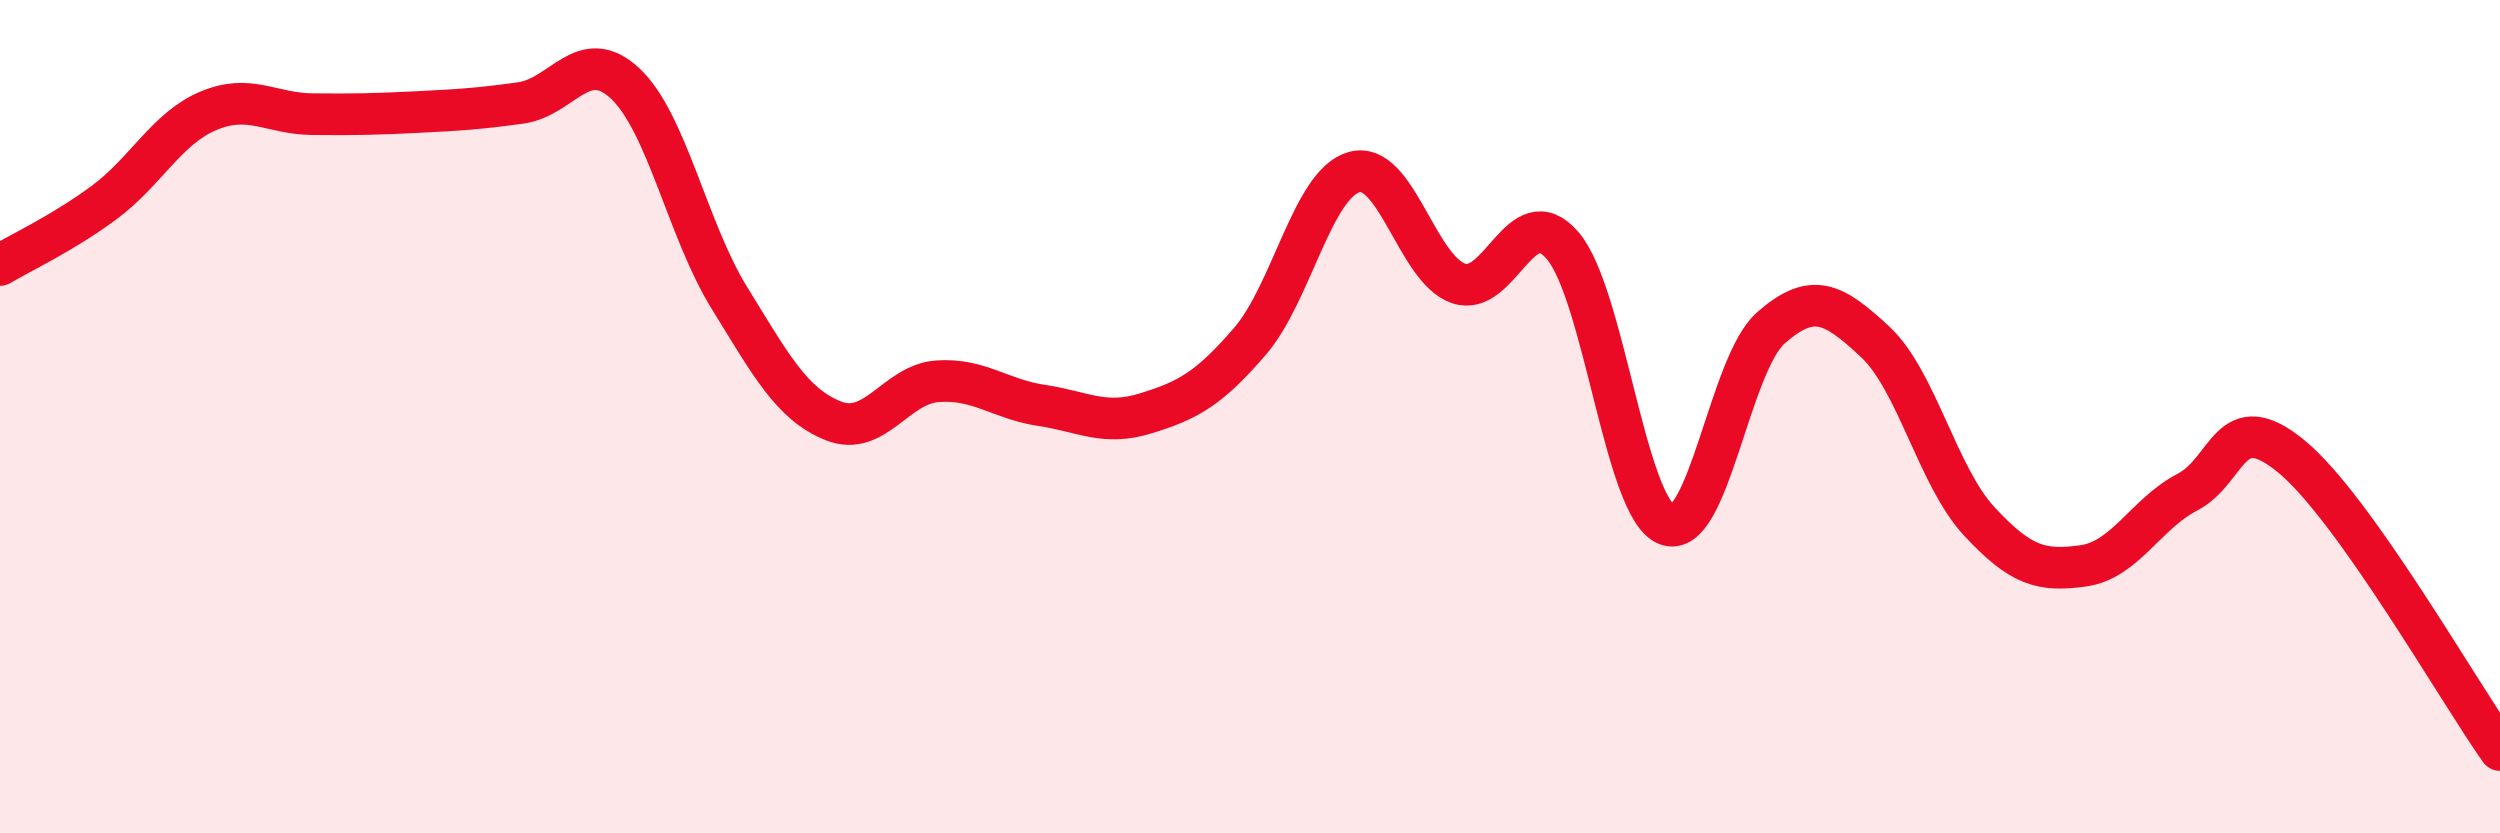
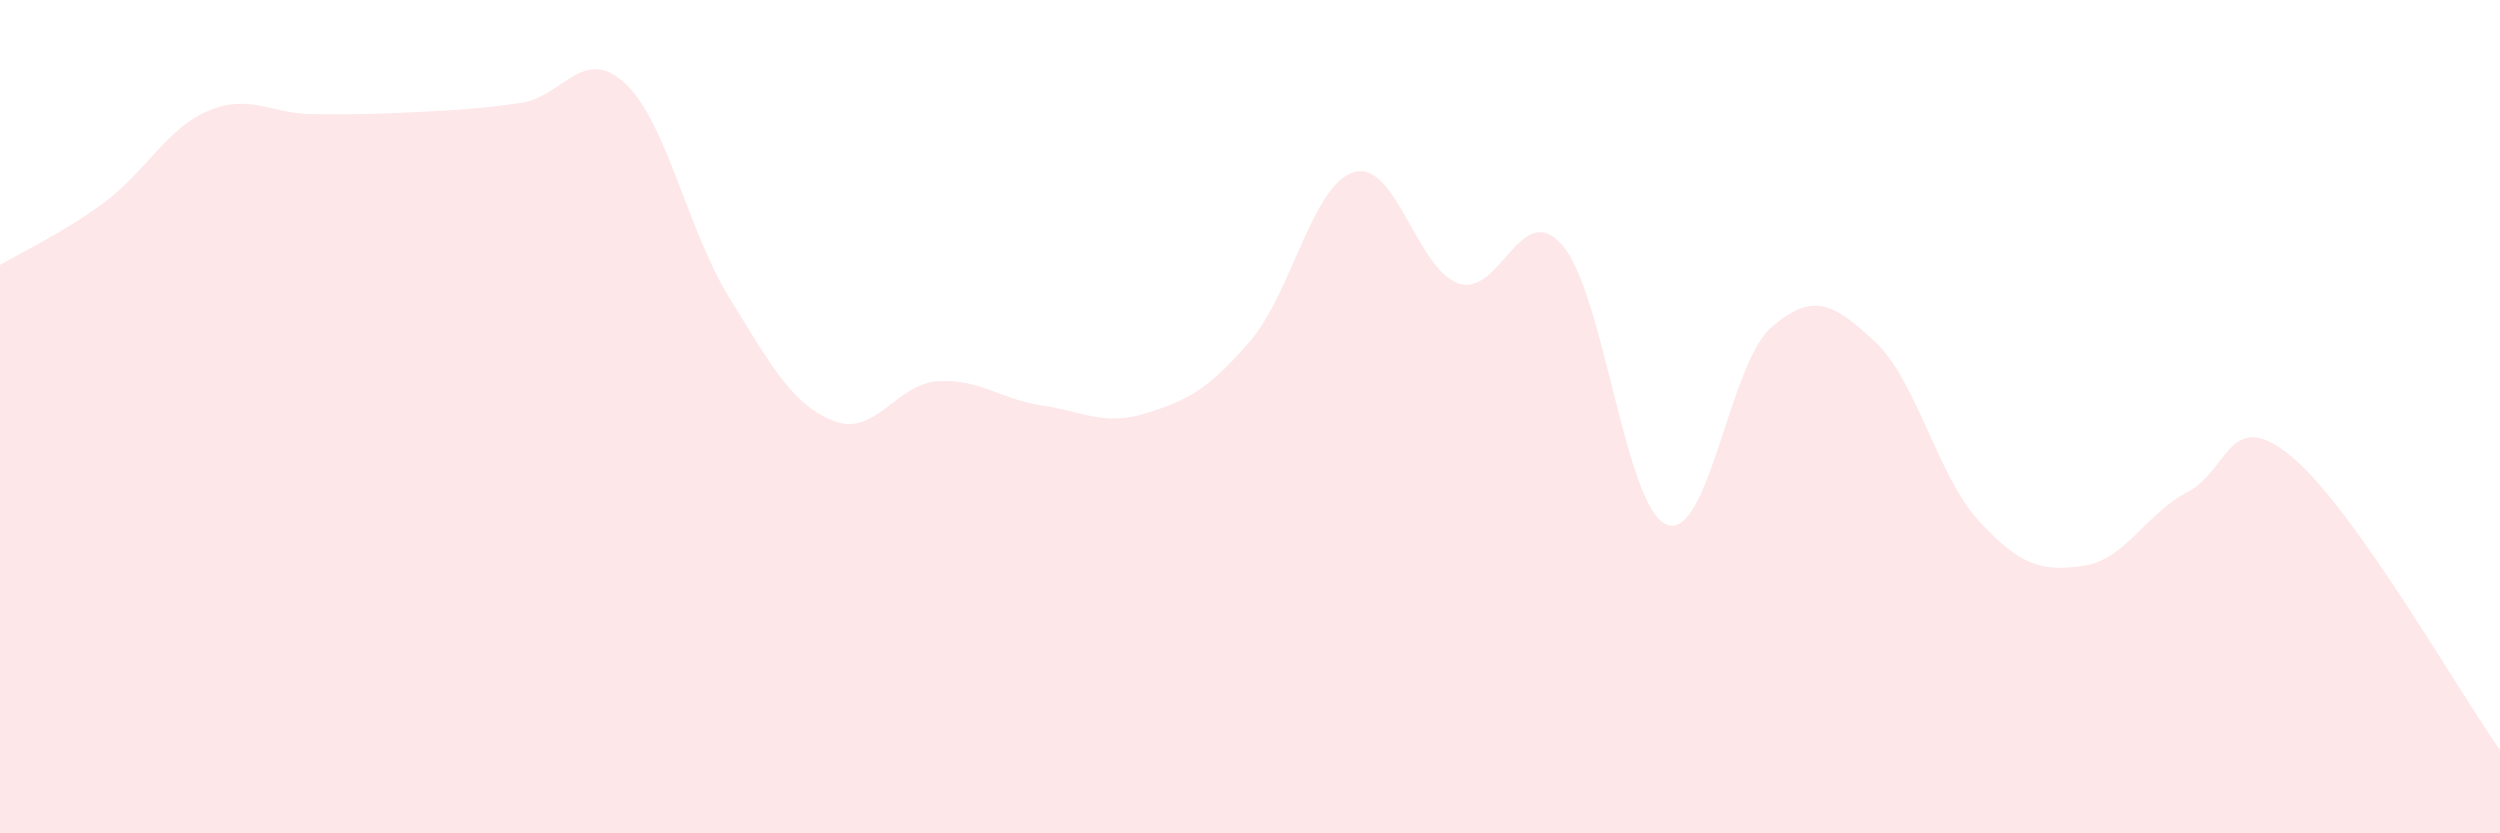
<svg xmlns="http://www.w3.org/2000/svg" width="60" height="20" viewBox="0 0 60 20">
  <path d="M 0,6.36 C 0.5,6.06 1.5,5.6 2.5,4.86 C 3.5,4.12 4,3.08 5,2.66 C 6,2.24 6.5,2.73 7.5,2.74 C 8.5,2.75 9,2.74 10,2.69 C 11,2.64 11.5,2.61 12.5,2.47 C 13.5,2.33 14,1.07 15,2 C 16,2.93 16.5,5.52 17.5,7.14 C 18.5,8.76 19,9.7 20,10.1 C 21,10.5 21.5,9.22 22.5,9.15 C 23.5,9.08 24,9.58 25,9.73 C 26,9.88 26.5,10.23 27.5,9.92 C 28.5,9.61 29,9.35 30,8.19 C 31,7.03 31.5,4.41 32.5,4.13 C 33.5,3.85 34,6.45 35,6.8 C 36,7.15 36.5,4.73 37.5,5.89 C 38.5,7.05 39,12.19 40,12.59 C 41,12.99 41.5,8.75 42.5,7.87 C 43.5,6.99 44,7.27 45,8.2 C 46,9.13 46.5,11.43 47.5,12.51 C 48.5,13.59 49,13.72 50,13.58 C 51,13.44 51.5,12.33 52.5,11.81 C 53.5,11.29 53.5,9.72 55,10.96 C 56.5,12.2 59,16.59 60,18L60 20L0 20Z" fill="#EB0A25" opacity="0.1" stroke-linecap="round" stroke-linejoin="round" />
-   <path d="M 0,6.36 C 0.5,6.06 1.5,5.6 2.5,4.86 C 3.5,4.12 4,3.08 5,2.66 C 6,2.24 6.5,2.73 7.5,2.74 C 8.5,2.75 9,2.74 10,2.69 C 11,2.64 11.5,2.61 12.5,2.47 C 13.5,2.33 14,1.07 15,2 C 16,2.93 16.5,5.52 17.5,7.14 C 18.5,8.76 19,9.7 20,10.1 C 21,10.5 21.5,9.22 22.5,9.15 C 23.5,9.08 24,9.58 25,9.73 C 26,9.88 26.5,10.23 27.5,9.92 C 28.5,9.61 29,9.35 30,8.19 C 31,7.03 31.5,4.41 32.5,4.13 C 33.5,3.85 34,6.45 35,6.8 C 36,7.15 36.5,4.73 37.5,5.89 C 38.5,7.05 39,12.19 40,12.59 C 41,12.99 41.5,8.75 42.5,7.87 C 43.5,6.99 44,7.27 45,8.2 C 46,9.13 46.5,11.43 47.5,12.51 C 48.5,13.59 49,13.72 50,13.58 C 51,13.44 51.5,12.33 52.5,11.81 C 53.5,11.29 53.5,9.72 55,10.96 C 56.5,12.2 59,16.59 60,18" stroke="#EB0A25" stroke-width="1" fill="none" stroke-linecap="round" stroke-linejoin="round" />
</svg>